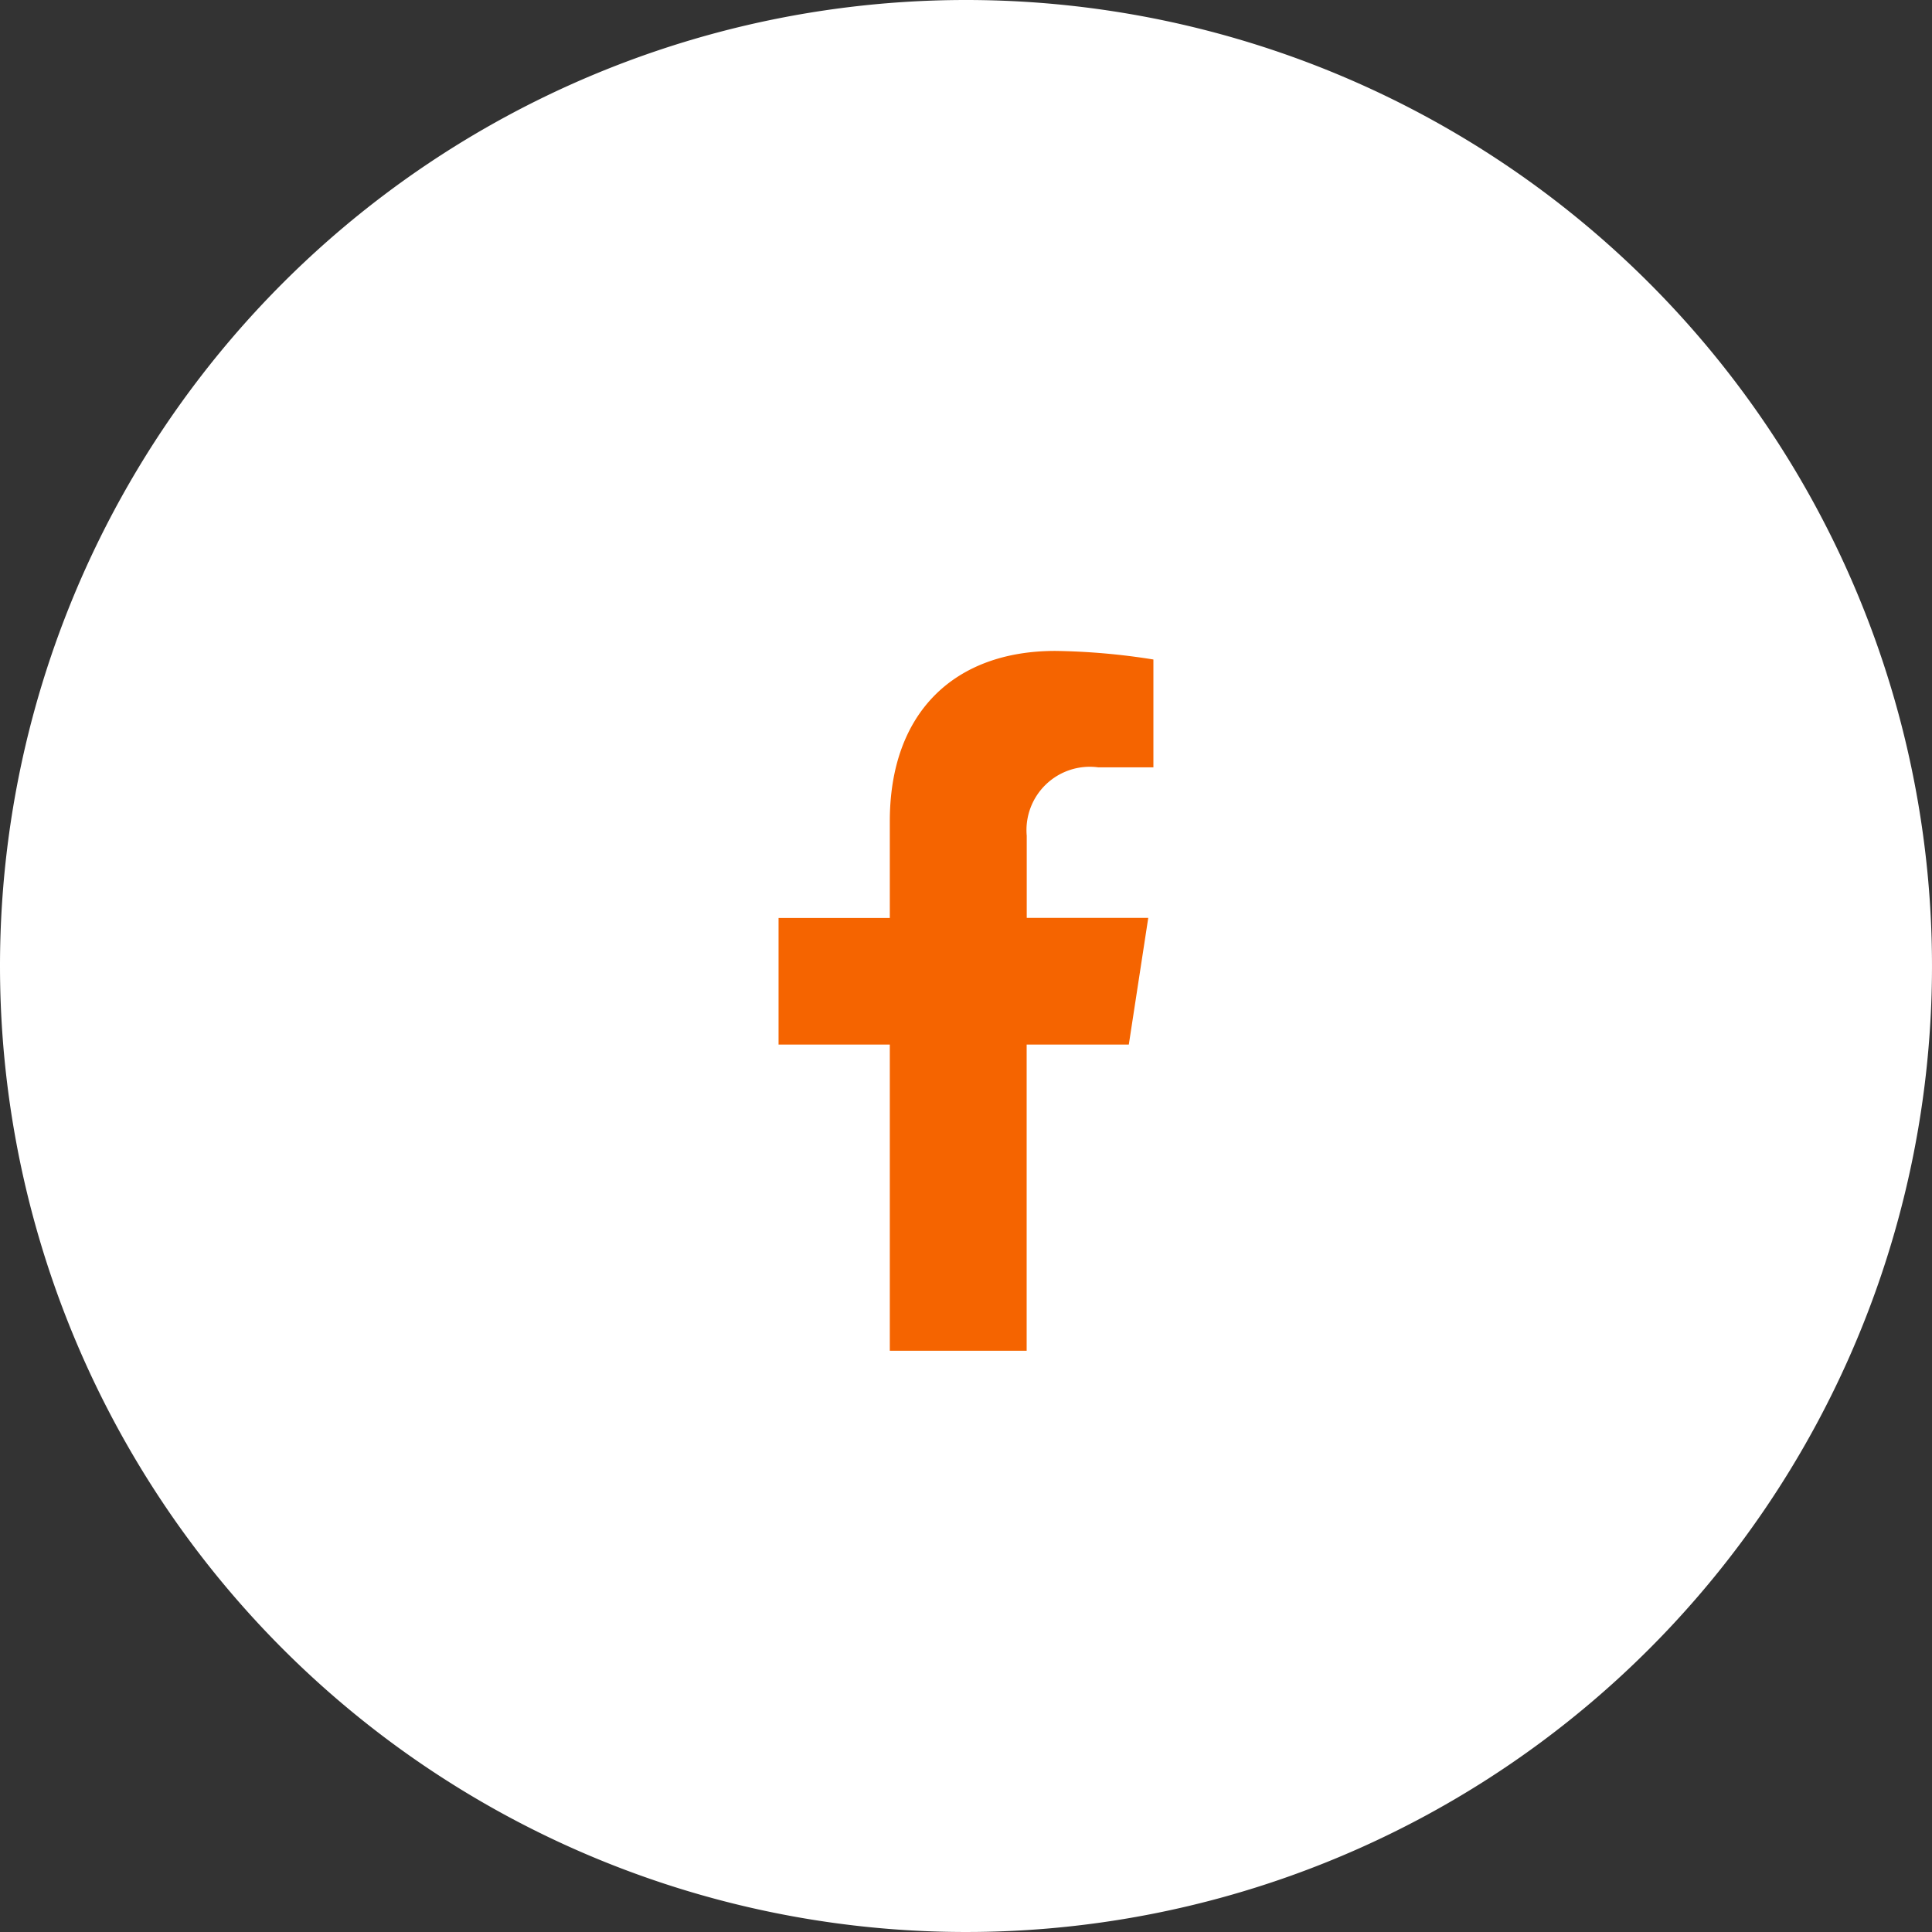
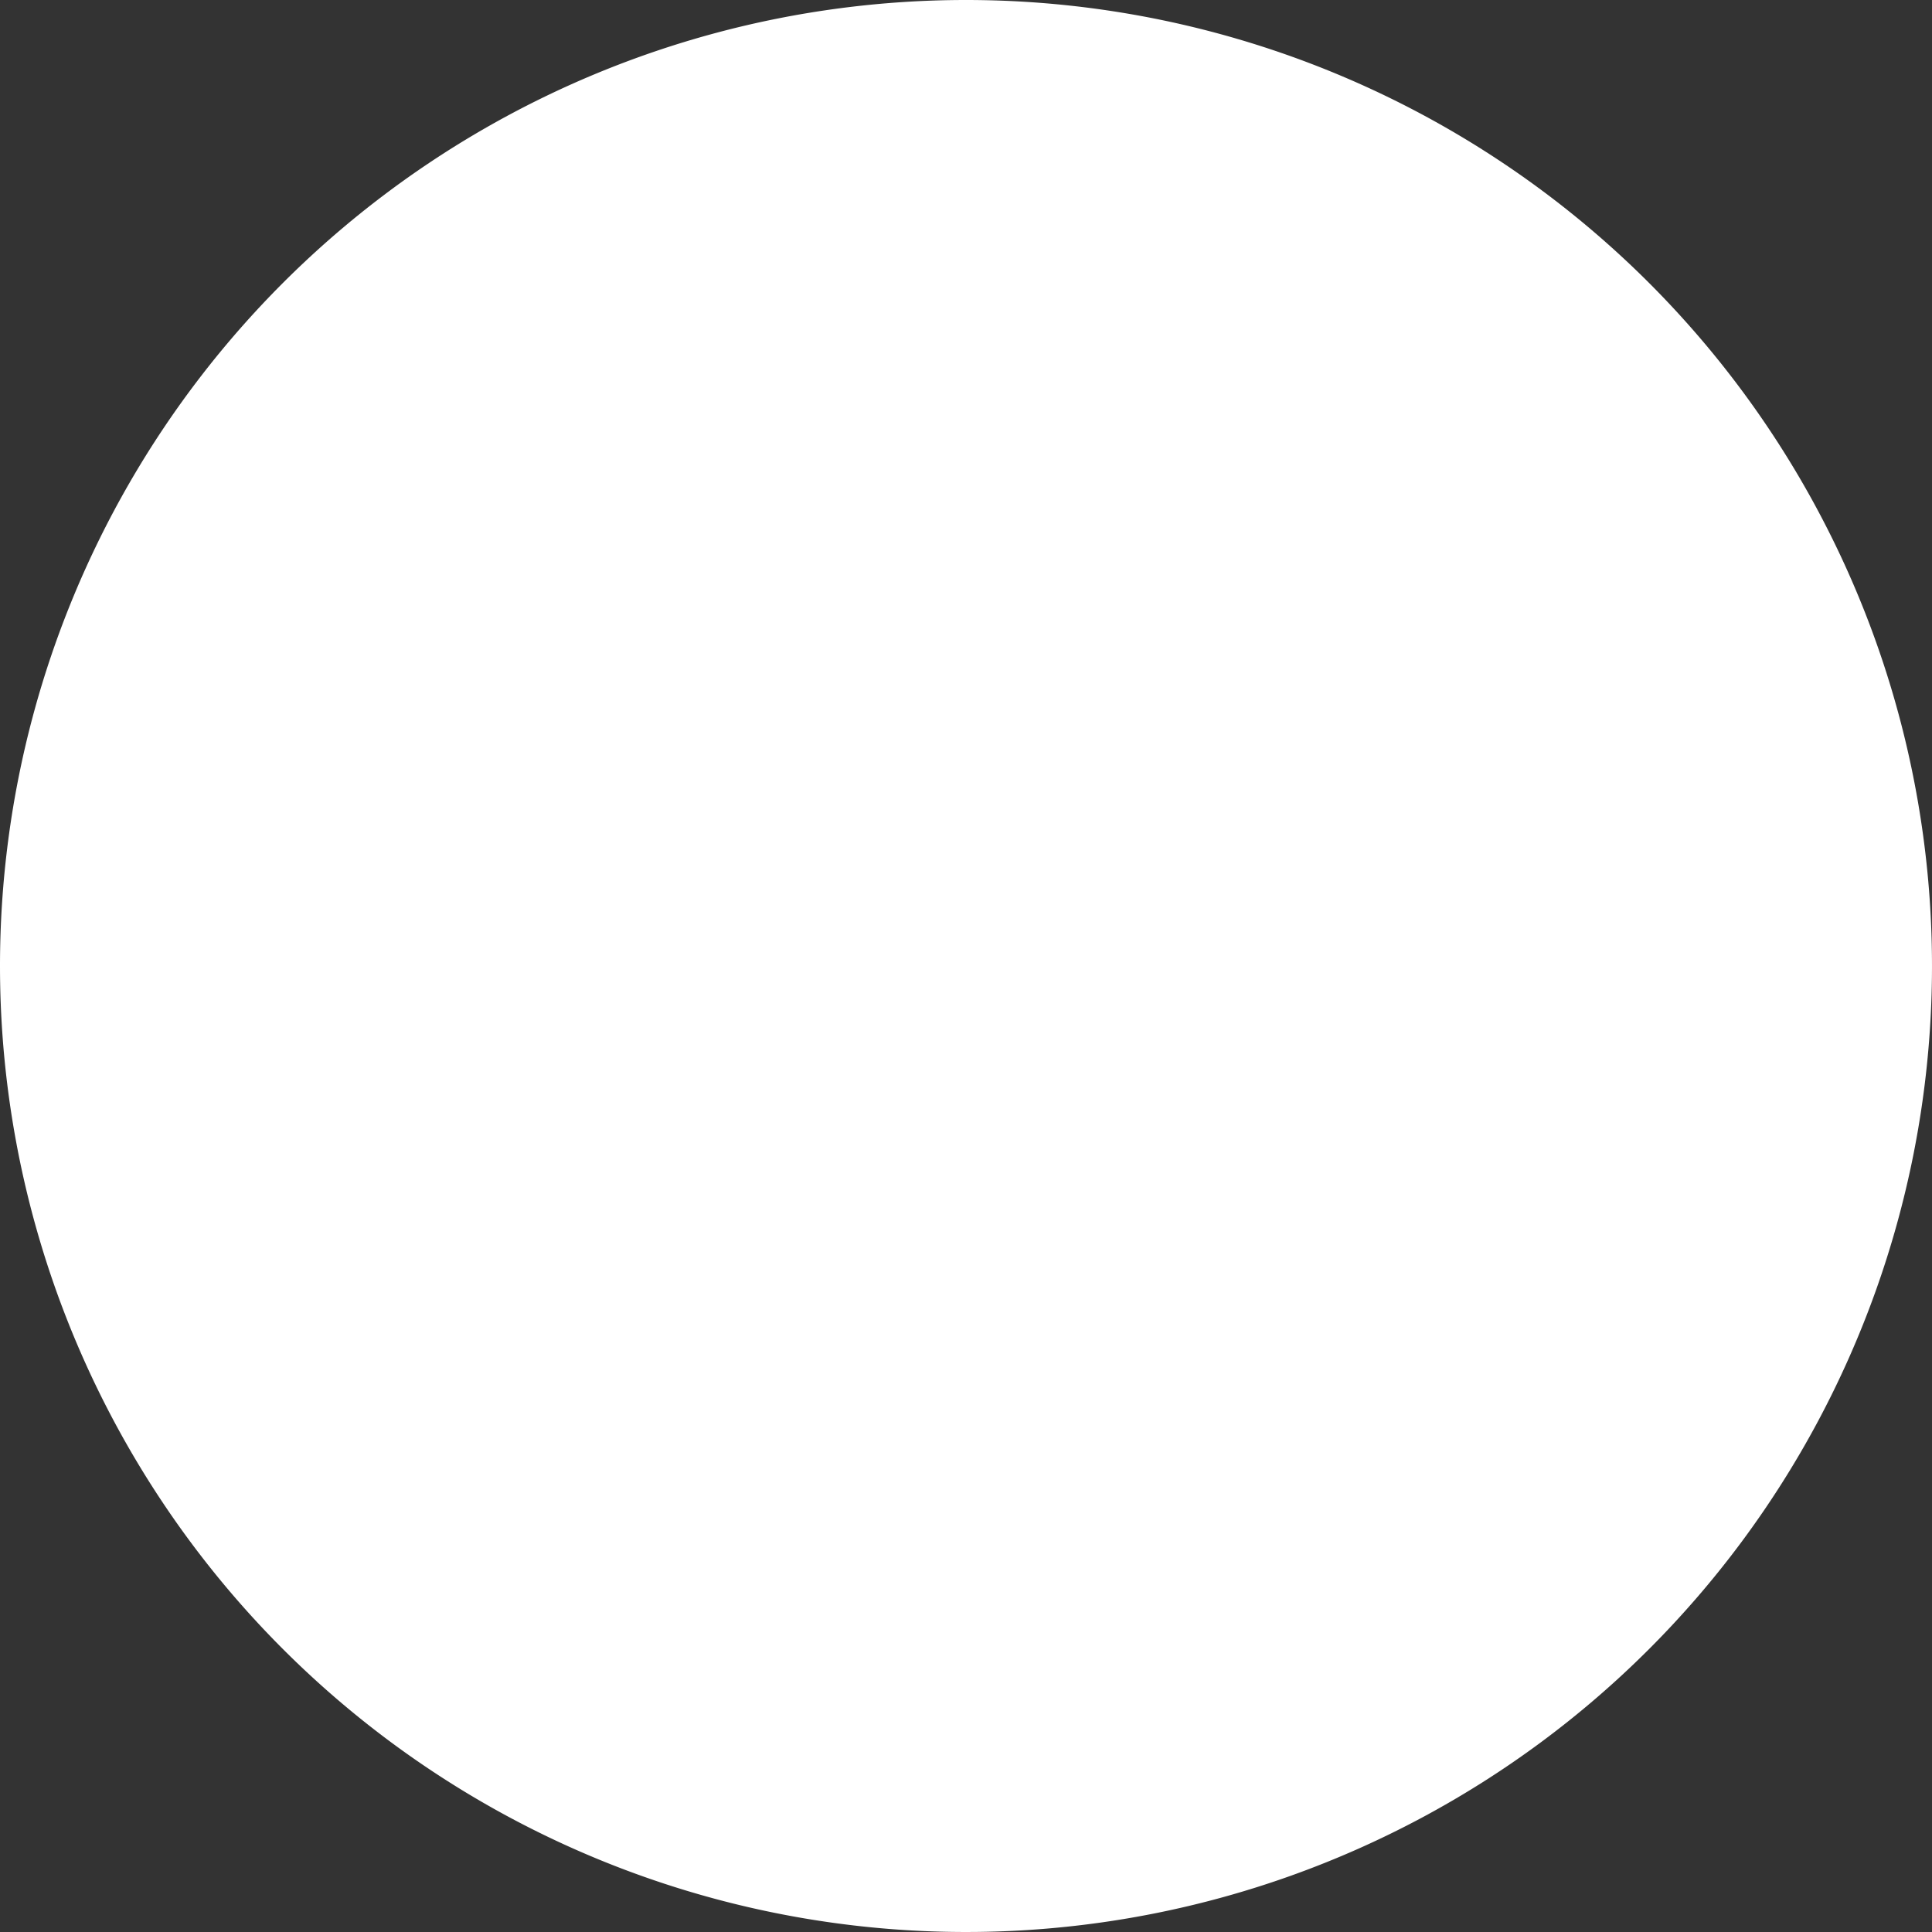
<svg xmlns="http://www.w3.org/2000/svg" width="48" height="48" viewBox="0 0 48 48">
  <rect x="0" y="0" width="48" height="48" fill="#333333" stroke="none" />
  <path data-name="패스 11122" d="M24 0A24 24 0 1 1 0 24 24 24 0 0 1 24 0z" style="fill:#fff" />
-   <path data-name="Icon awesome-facebook-f" d="m10.311 9.78.483-3.147H7.775V4.592a1.573 1.573 0 0 1 1.774-1.7h1.373V.213A16.739 16.739 0 0 0 8.485 0C6 0 4.373 1.507 4.373 4.235v2.4H1.609V9.78h2.764v7.607h3.4V9.78z" transform="translate(17.734 16.172)" style="fill:#f56400" />
</svg>